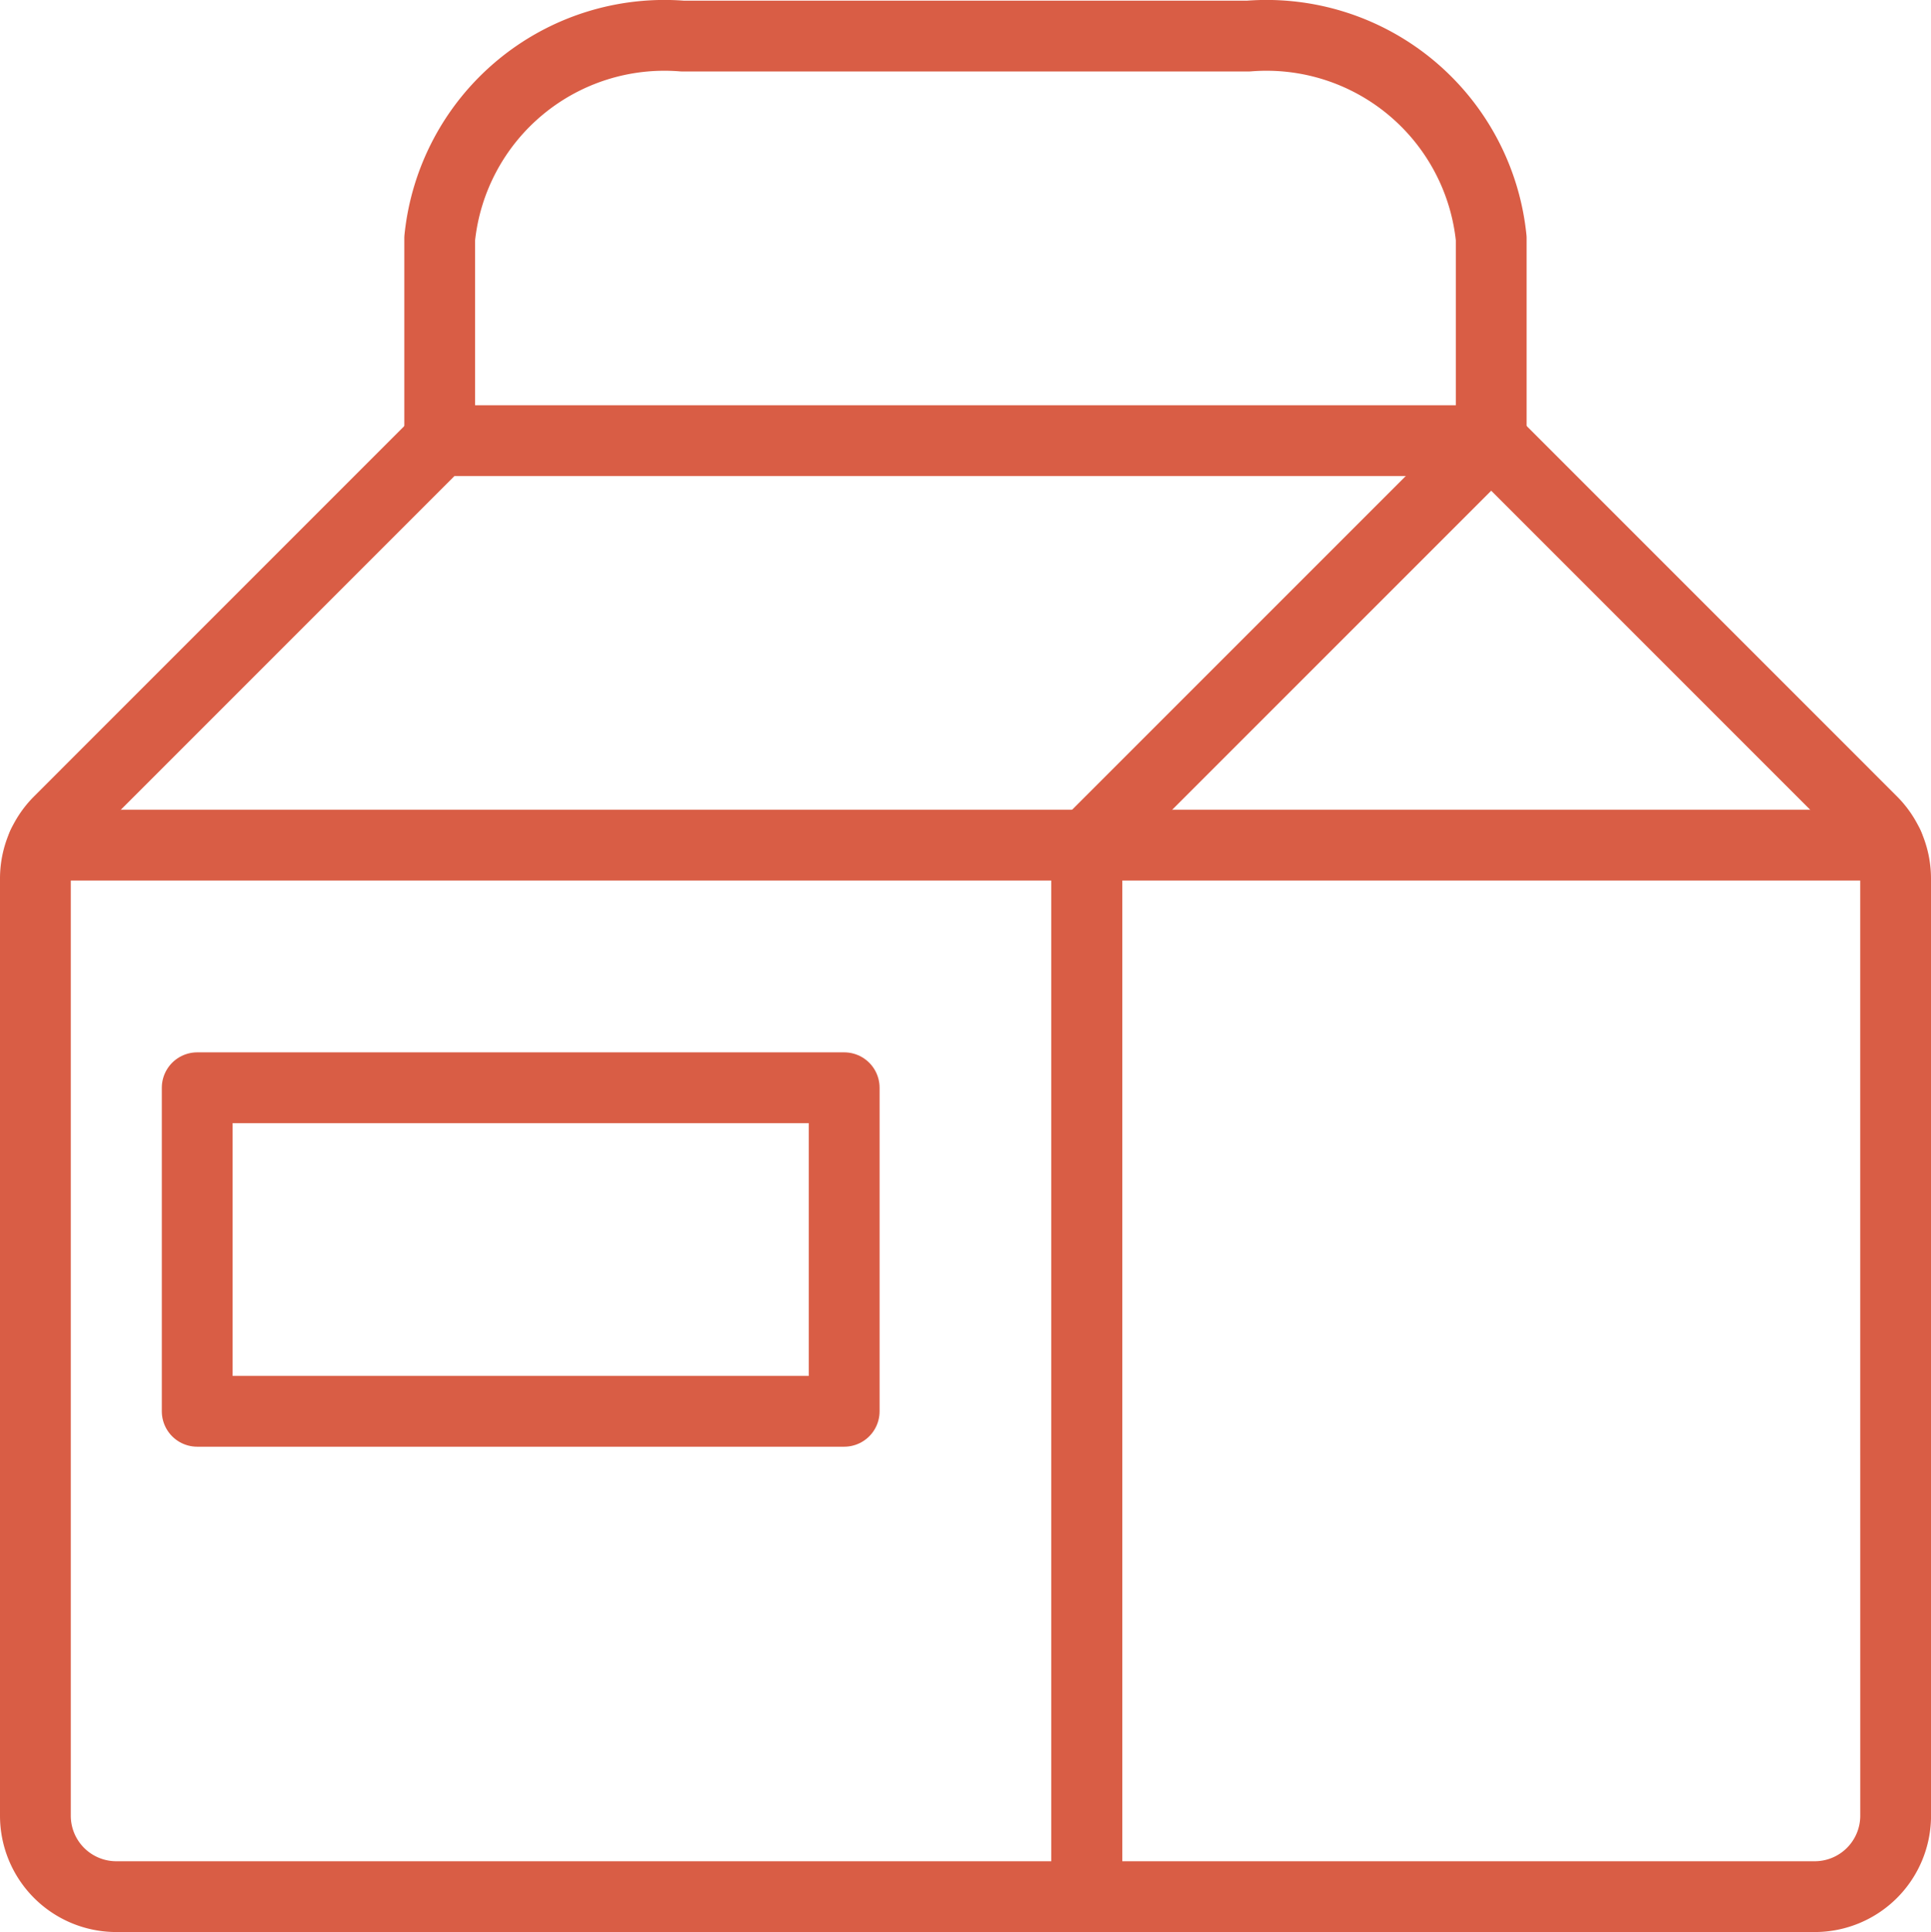
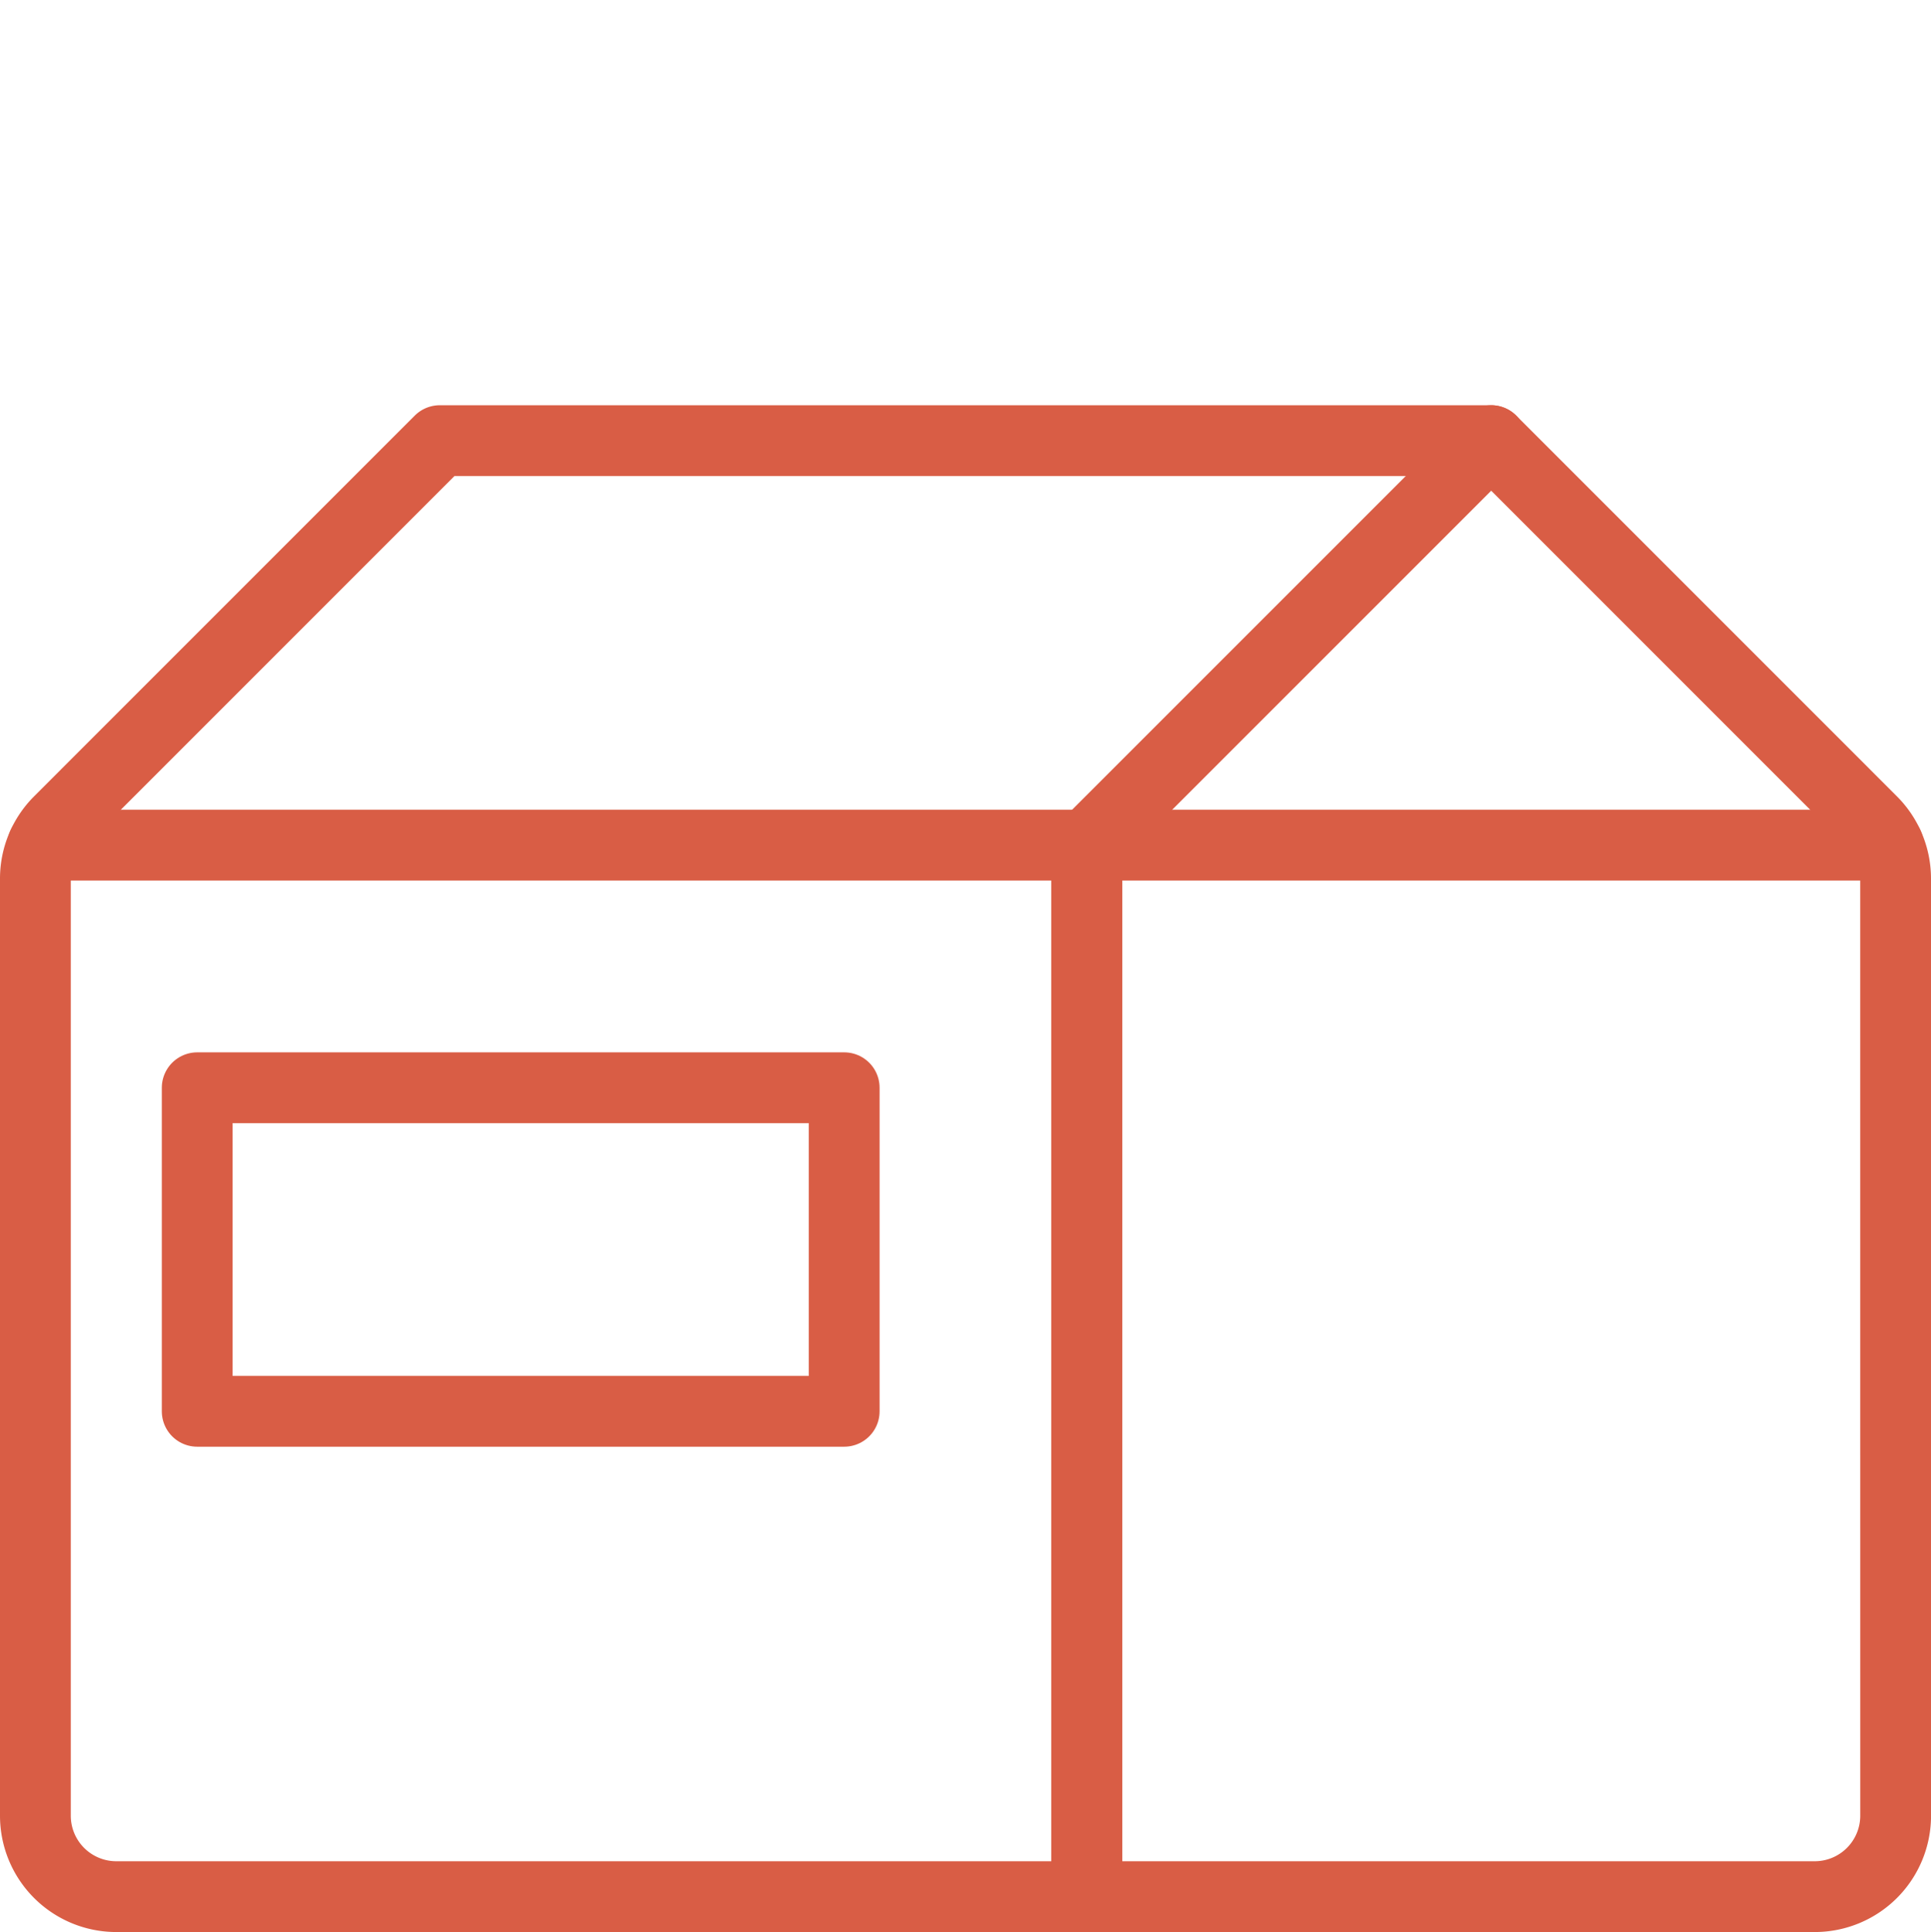
<svg xmlns="http://www.w3.org/2000/svg" width="95.465" height="95.505" viewBox="0 0 95.465 95.505">
  <g id="Icon_239" transform="translate(-0.25 -0.245)">
    <path id="Pfad_25023" data-name="Pfad 25023" d="M93.965,43.675a4,4,0,0,0-1.172-2.827L73.973,22.027,53.98,42.019V94H89.967a4,4,0,0,0,4-4Z" fill="none" stroke="#d95d45" stroke-linecap="round" stroke-linejoin="round" stroke-width="3.5" />
    <path id="Pfad_25024" data-name="Pfad 25024" d="M73.973,22.027H21.992L3.172,40.848A4,4,0,0,0,2,43.675V90a4,4,0,0,0,4,4H53.98V42.019" fill="none" stroke="#d95d45" stroke-linecap="round" stroke-linejoin="round" stroke-width="3.5" />
    <path id="Pfad_25025" data-name="Pfad 25025" d="M93.605,42.021H2.36" fill="none" stroke="#d95d45" stroke-linecap="round" stroke-linejoin="round" stroke-width="3.5" />
-     <path id="Pfad_25026" data-name="Pfad 25026" d="M73.973,22.028v-10a11.168,11.168,0,0,0-12-10H33.988a11.168,11.168,0,0,0-12,10v10" fill="none" stroke="#d95d45" stroke-linecap="round" stroke-linejoin="round" stroke-width="3.5" />
    <path id="Pfad_25027" data-name="Pfad 25027" d="M10,54.015H41.985V70.009H10Z" fill="none" stroke="#d95d45" stroke-linecap="round" stroke-linejoin="round" stroke-width="3.5" />
  </g>
</svg>